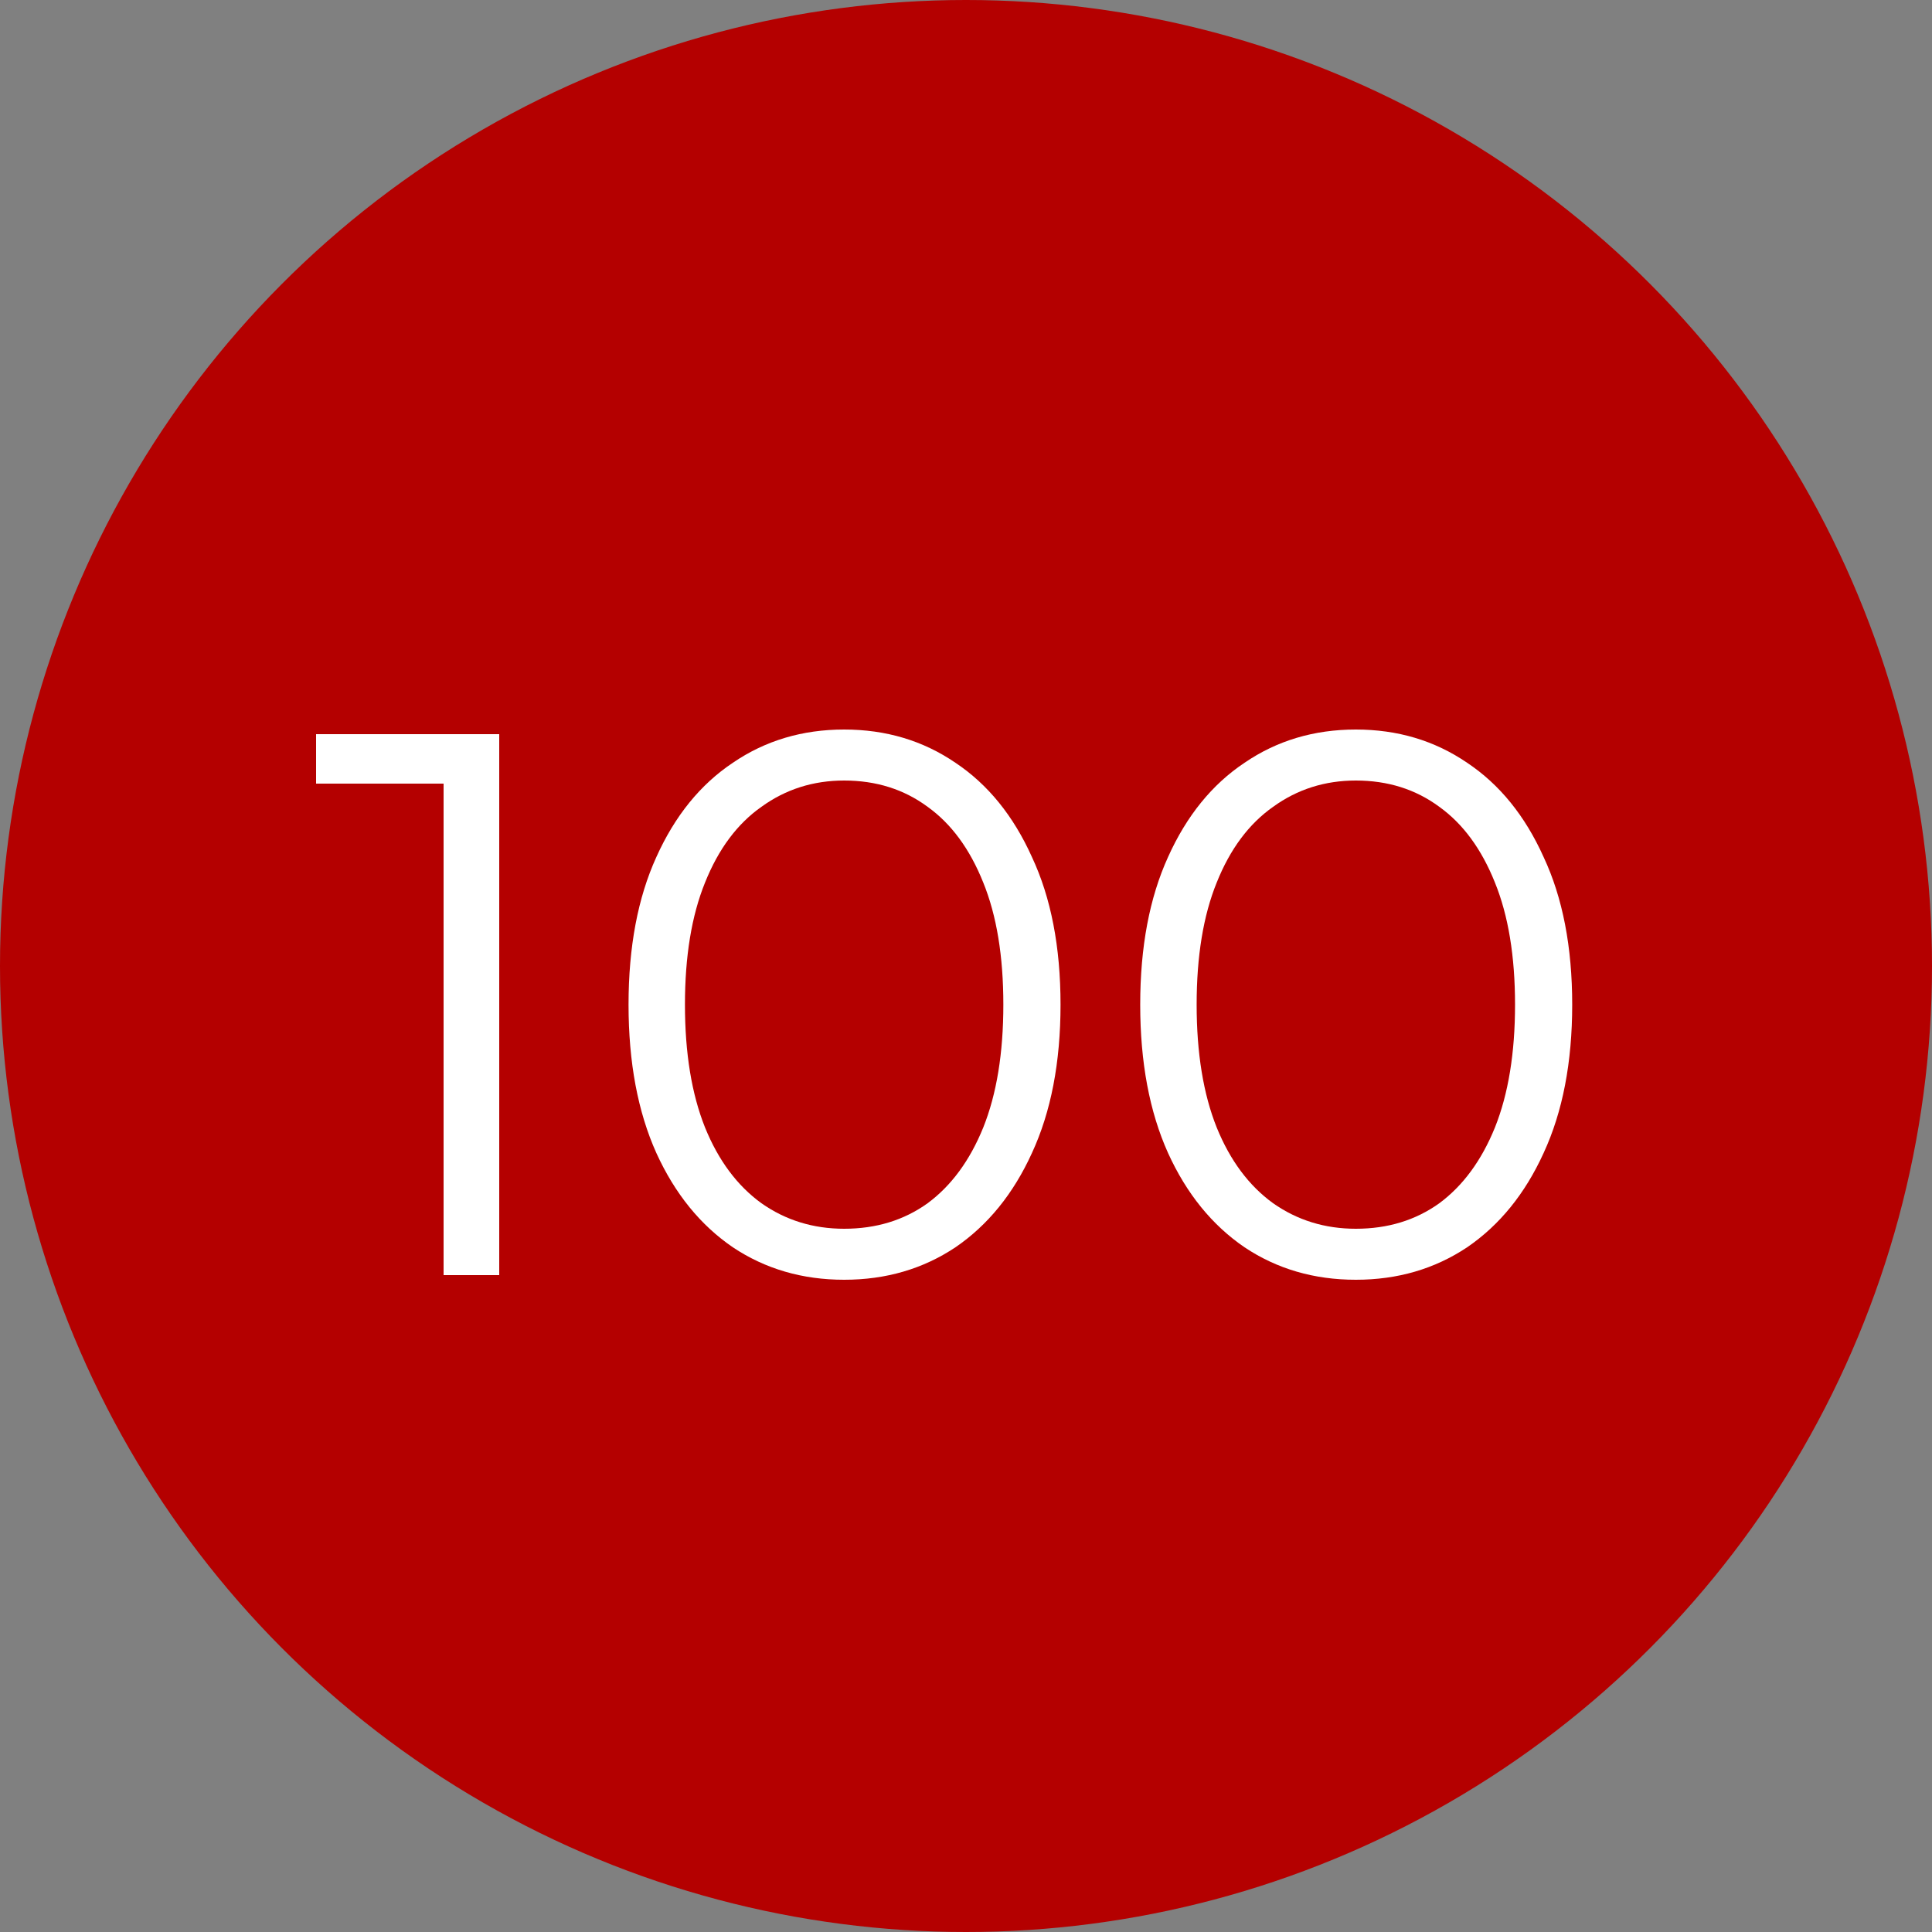
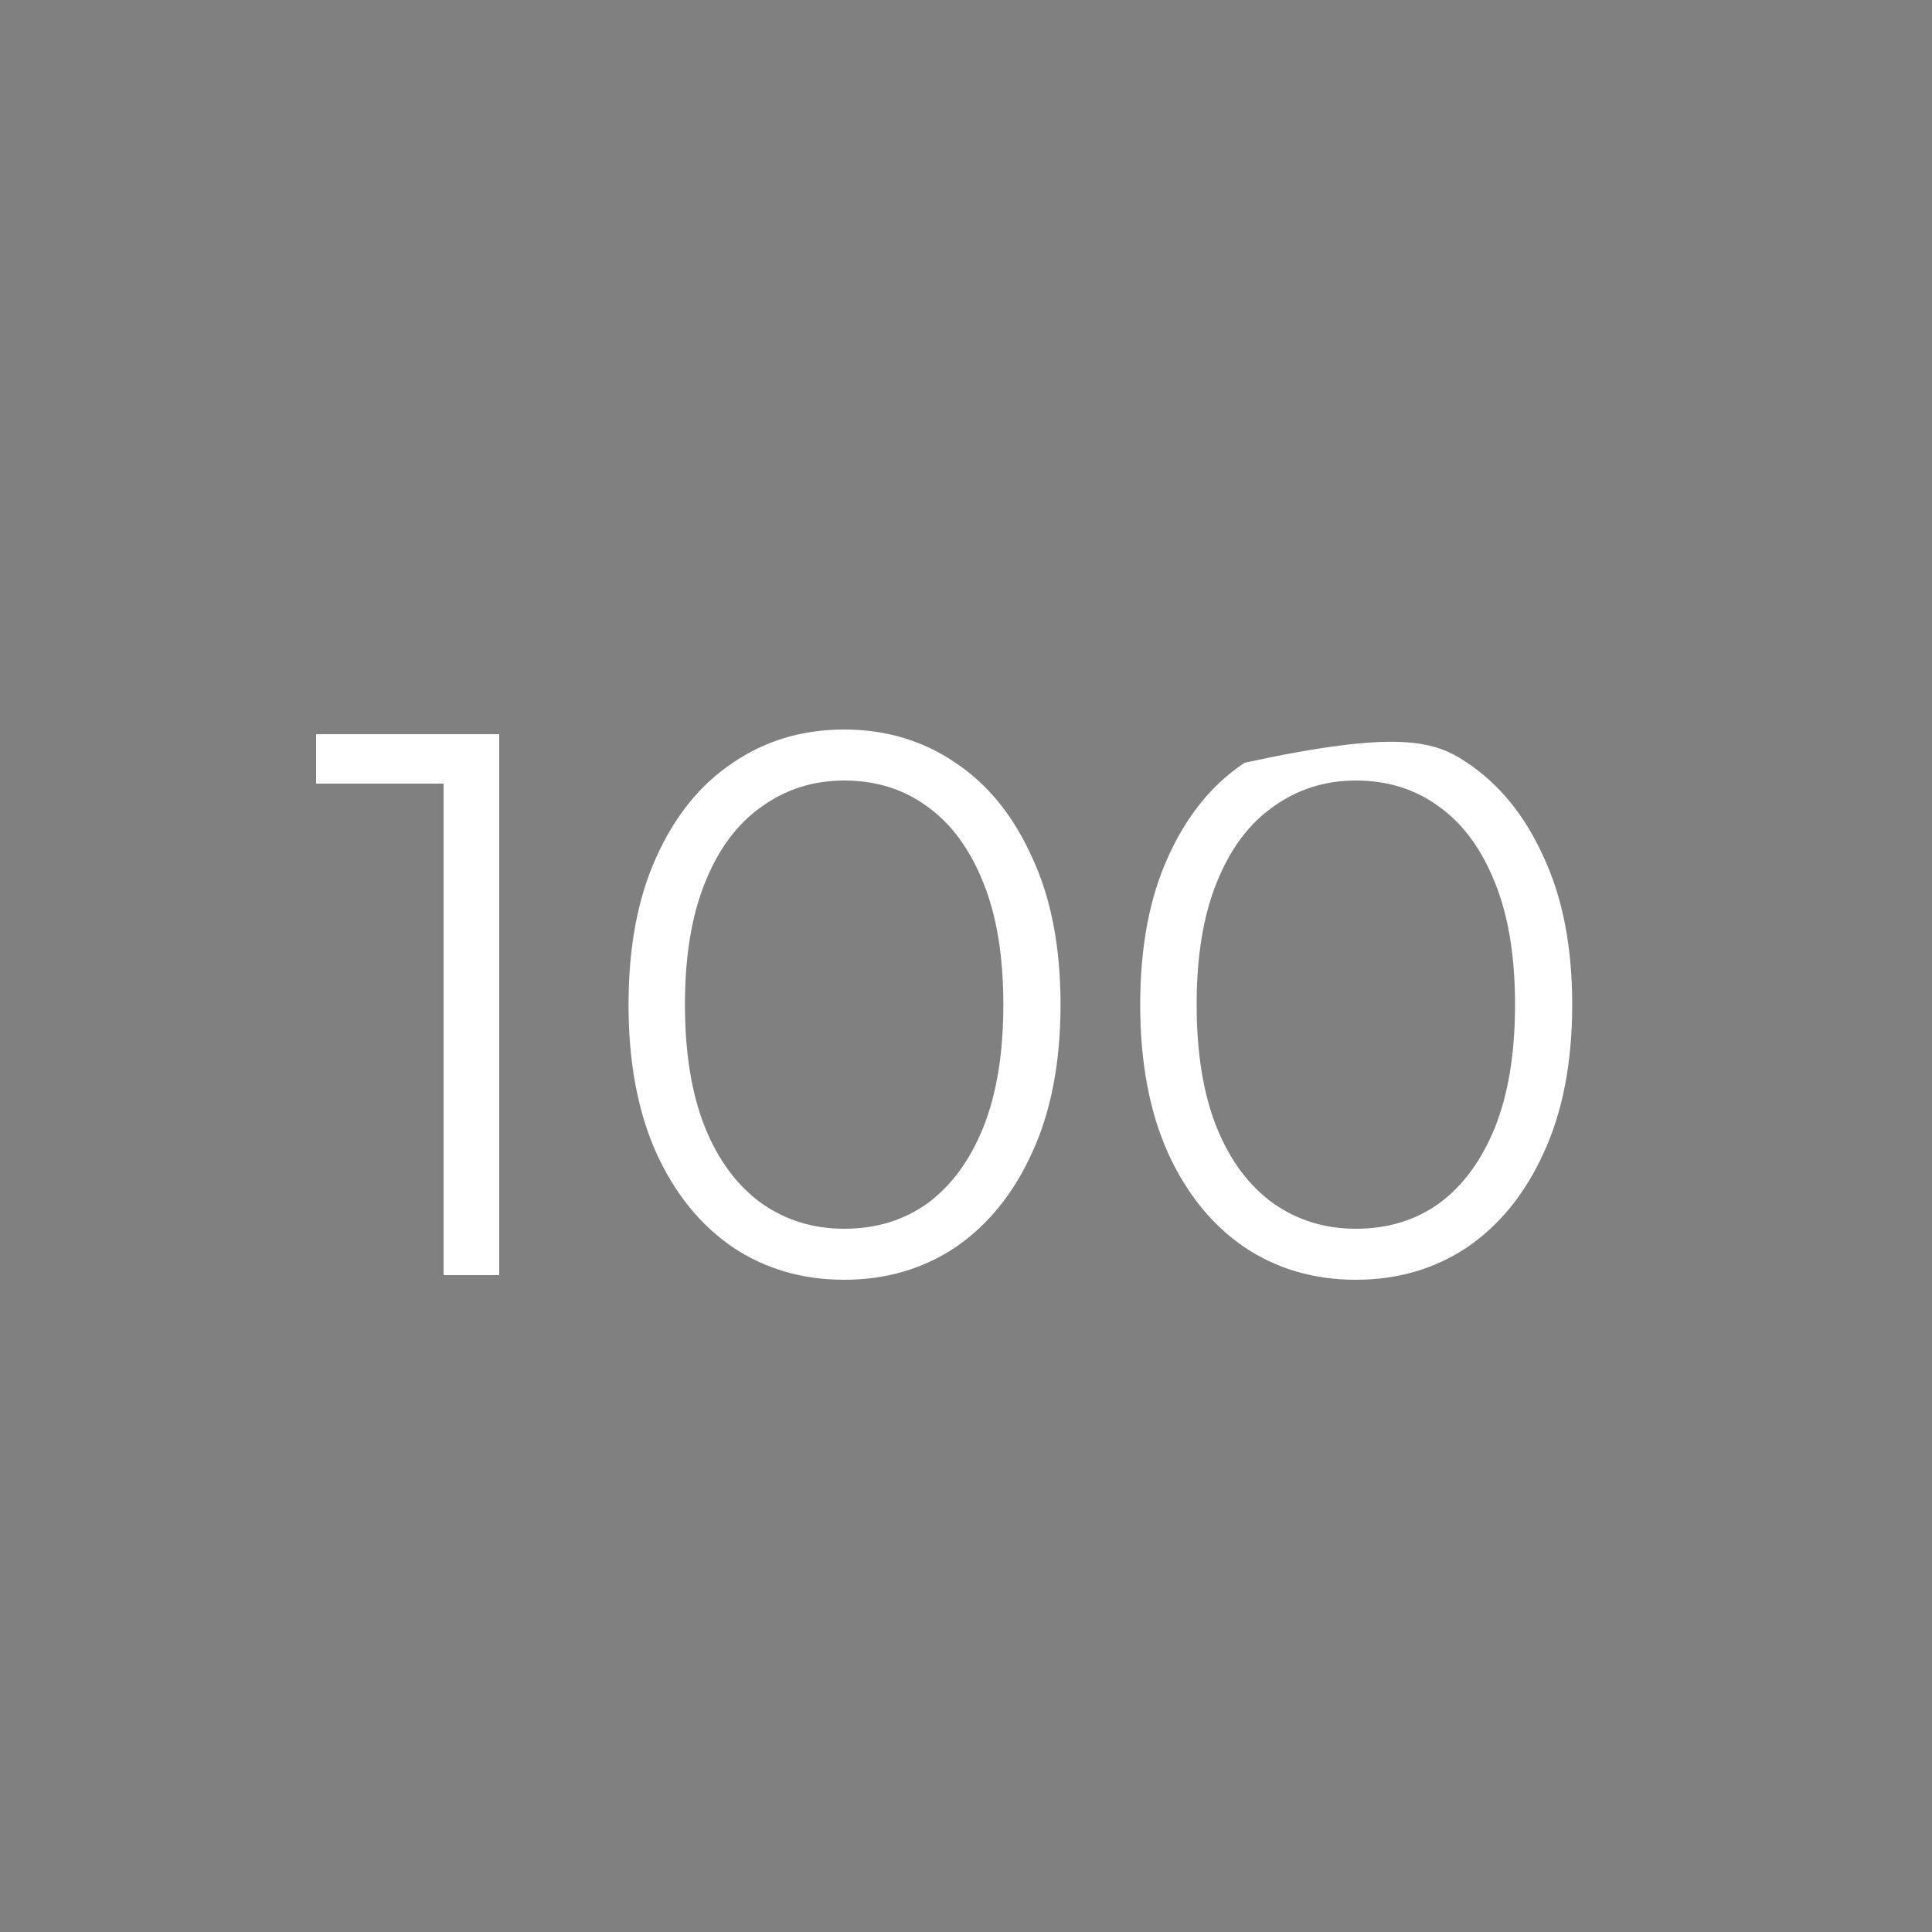
<svg xmlns="http://www.w3.org/2000/svg" width="100" height="100" viewBox="0 0 100 100" fill="none">
  <rect x="0" y="0" width="100" height="100" fill="#808080" stroke="none" />
-   <circle cx="50" cy="50" r="50" fill="#B40000" />
-   <path d="M22.96 66V39.2L24.24 40.56H16.36V38H25.84V66H22.96ZM43.693 66.24C41.533 66.24 39.613 65.68 37.933 64.56C36.253 63.413 34.933 61.787 33.973 59.68C33.013 57.547 32.533 54.987 32.533 52C32.533 49.013 33.013 46.467 33.973 44.36C34.933 42.227 36.253 40.6 37.933 39.48C39.613 38.333 41.533 37.76 43.693 37.76C45.853 37.76 47.773 38.333 49.453 39.48C51.133 40.6 52.453 42.227 53.413 44.36C54.4 46.467 54.893 49.013 54.893 52C54.893 54.987 54.4 57.547 53.413 59.68C52.453 61.787 51.133 63.413 49.453 64.56C47.773 65.68 45.853 66.24 43.693 66.24ZM43.693 63.6C45.346 63.6 46.786 63.16 48.013 62.28C49.24 61.373 50.2 60.067 50.893 58.36C51.587 56.627 51.933 54.507 51.933 52C51.933 49.493 51.587 47.387 50.893 45.68C50.2 43.947 49.24 42.64 48.013 41.76C46.786 40.853 45.346 40.4 43.693 40.4C42.093 40.4 40.666 40.853 39.413 41.76C38.16 42.64 37.187 43.947 36.493 45.68C35.8 47.387 35.453 49.493 35.453 52C35.453 54.507 35.8 56.627 36.493 58.36C37.187 60.067 38.16 61.373 39.413 62.28C40.666 63.16 42.093 63.6 43.693 63.6ZM70.177 66.24C68.017 66.24 66.097 65.68 64.418 64.56C62.737 63.413 61.417 61.787 60.458 59.68C59.498 57.547 59.017 54.987 59.017 52C59.017 49.013 59.498 46.467 60.458 44.36C61.417 42.227 62.737 40.6 64.418 39.48C66.097 38.333 68.017 37.76 70.177 37.76C72.338 37.76 74.257 38.333 75.938 39.48C77.618 40.6 78.938 42.227 79.897 44.36C80.884 46.467 81.377 49.013 81.377 52C81.377 54.987 80.884 57.547 79.897 59.68C78.938 61.787 77.618 63.413 75.938 64.56C74.257 65.68 72.338 66.24 70.177 66.24ZM70.177 63.6C71.831 63.6 73.271 63.16 74.498 62.28C75.724 61.373 76.684 60.067 77.377 58.36C78.071 56.627 78.418 54.507 78.418 52C78.418 49.493 78.071 47.387 77.377 45.68C76.684 43.947 75.724 42.64 74.498 41.76C73.271 40.853 71.831 40.4 70.177 40.4C68.578 40.4 67.151 40.853 65.897 41.76C64.644 42.64 63.671 43.947 62.977 45.68C62.284 47.387 61.938 49.493 61.938 52C61.938 54.507 62.284 56.627 62.977 58.36C63.671 60.067 64.644 61.373 65.897 62.28C67.151 63.16 68.578 63.6 70.177 63.6Z" fill="white" />
+   <path d="M22.96 66V39.2L24.24 40.56H16.36V38H25.84V66H22.96ZM43.693 66.24C41.533 66.24 39.613 65.68 37.933 64.56C36.253 63.413 34.933 61.787 33.973 59.68C33.013 57.547 32.533 54.987 32.533 52C32.533 49.013 33.013 46.467 33.973 44.36C34.933 42.227 36.253 40.6 37.933 39.48C39.613 38.333 41.533 37.76 43.693 37.76C45.853 37.76 47.773 38.333 49.453 39.48C51.133 40.6 52.453 42.227 53.413 44.36C54.4 46.467 54.893 49.013 54.893 52C54.893 54.987 54.4 57.547 53.413 59.68C52.453 61.787 51.133 63.413 49.453 64.56C47.773 65.68 45.853 66.24 43.693 66.24ZM43.693 63.6C45.346 63.6 46.786 63.16 48.013 62.28C49.24 61.373 50.2 60.067 50.893 58.36C51.587 56.627 51.933 54.507 51.933 52C51.933 49.493 51.587 47.387 50.893 45.68C50.2 43.947 49.24 42.64 48.013 41.76C46.786 40.853 45.346 40.4 43.693 40.4C42.093 40.4 40.666 40.853 39.413 41.76C38.16 42.64 37.187 43.947 36.493 45.68C35.8 47.387 35.453 49.493 35.453 52C35.453 54.507 35.8 56.627 36.493 58.36C37.187 60.067 38.16 61.373 39.413 62.28C40.666 63.16 42.093 63.6 43.693 63.6ZM70.177 66.24C68.017 66.24 66.097 65.68 64.418 64.56C62.737 63.413 61.417 61.787 60.458 59.68C59.498 57.547 59.017 54.987 59.017 52C59.017 49.013 59.498 46.467 60.458 44.36C61.417 42.227 62.737 40.6 64.418 39.48C72.338 37.76 74.257 38.333 75.938 39.48C77.618 40.6 78.938 42.227 79.897 44.36C80.884 46.467 81.377 49.013 81.377 52C81.377 54.987 80.884 57.547 79.897 59.68C78.938 61.787 77.618 63.413 75.938 64.56C74.257 65.68 72.338 66.24 70.177 66.24ZM70.177 63.6C71.831 63.6 73.271 63.16 74.498 62.28C75.724 61.373 76.684 60.067 77.377 58.36C78.071 56.627 78.418 54.507 78.418 52C78.418 49.493 78.071 47.387 77.377 45.68C76.684 43.947 75.724 42.64 74.498 41.76C73.271 40.853 71.831 40.4 70.177 40.4C68.578 40.4 67.151 40.853 65.897 41.76C64.644 42.64 63.671 43.947 62.977 45.68C62.284 47.387 61.938 49.493 61.938 52C61.938 54.507 62.284 56.627 62.977 58.36C63.671 60.067 64.644 61.373 65.897 62.28C67.151 63.16 68.578 63.6 70.177 63.6Z" fill="white" />
</svg>